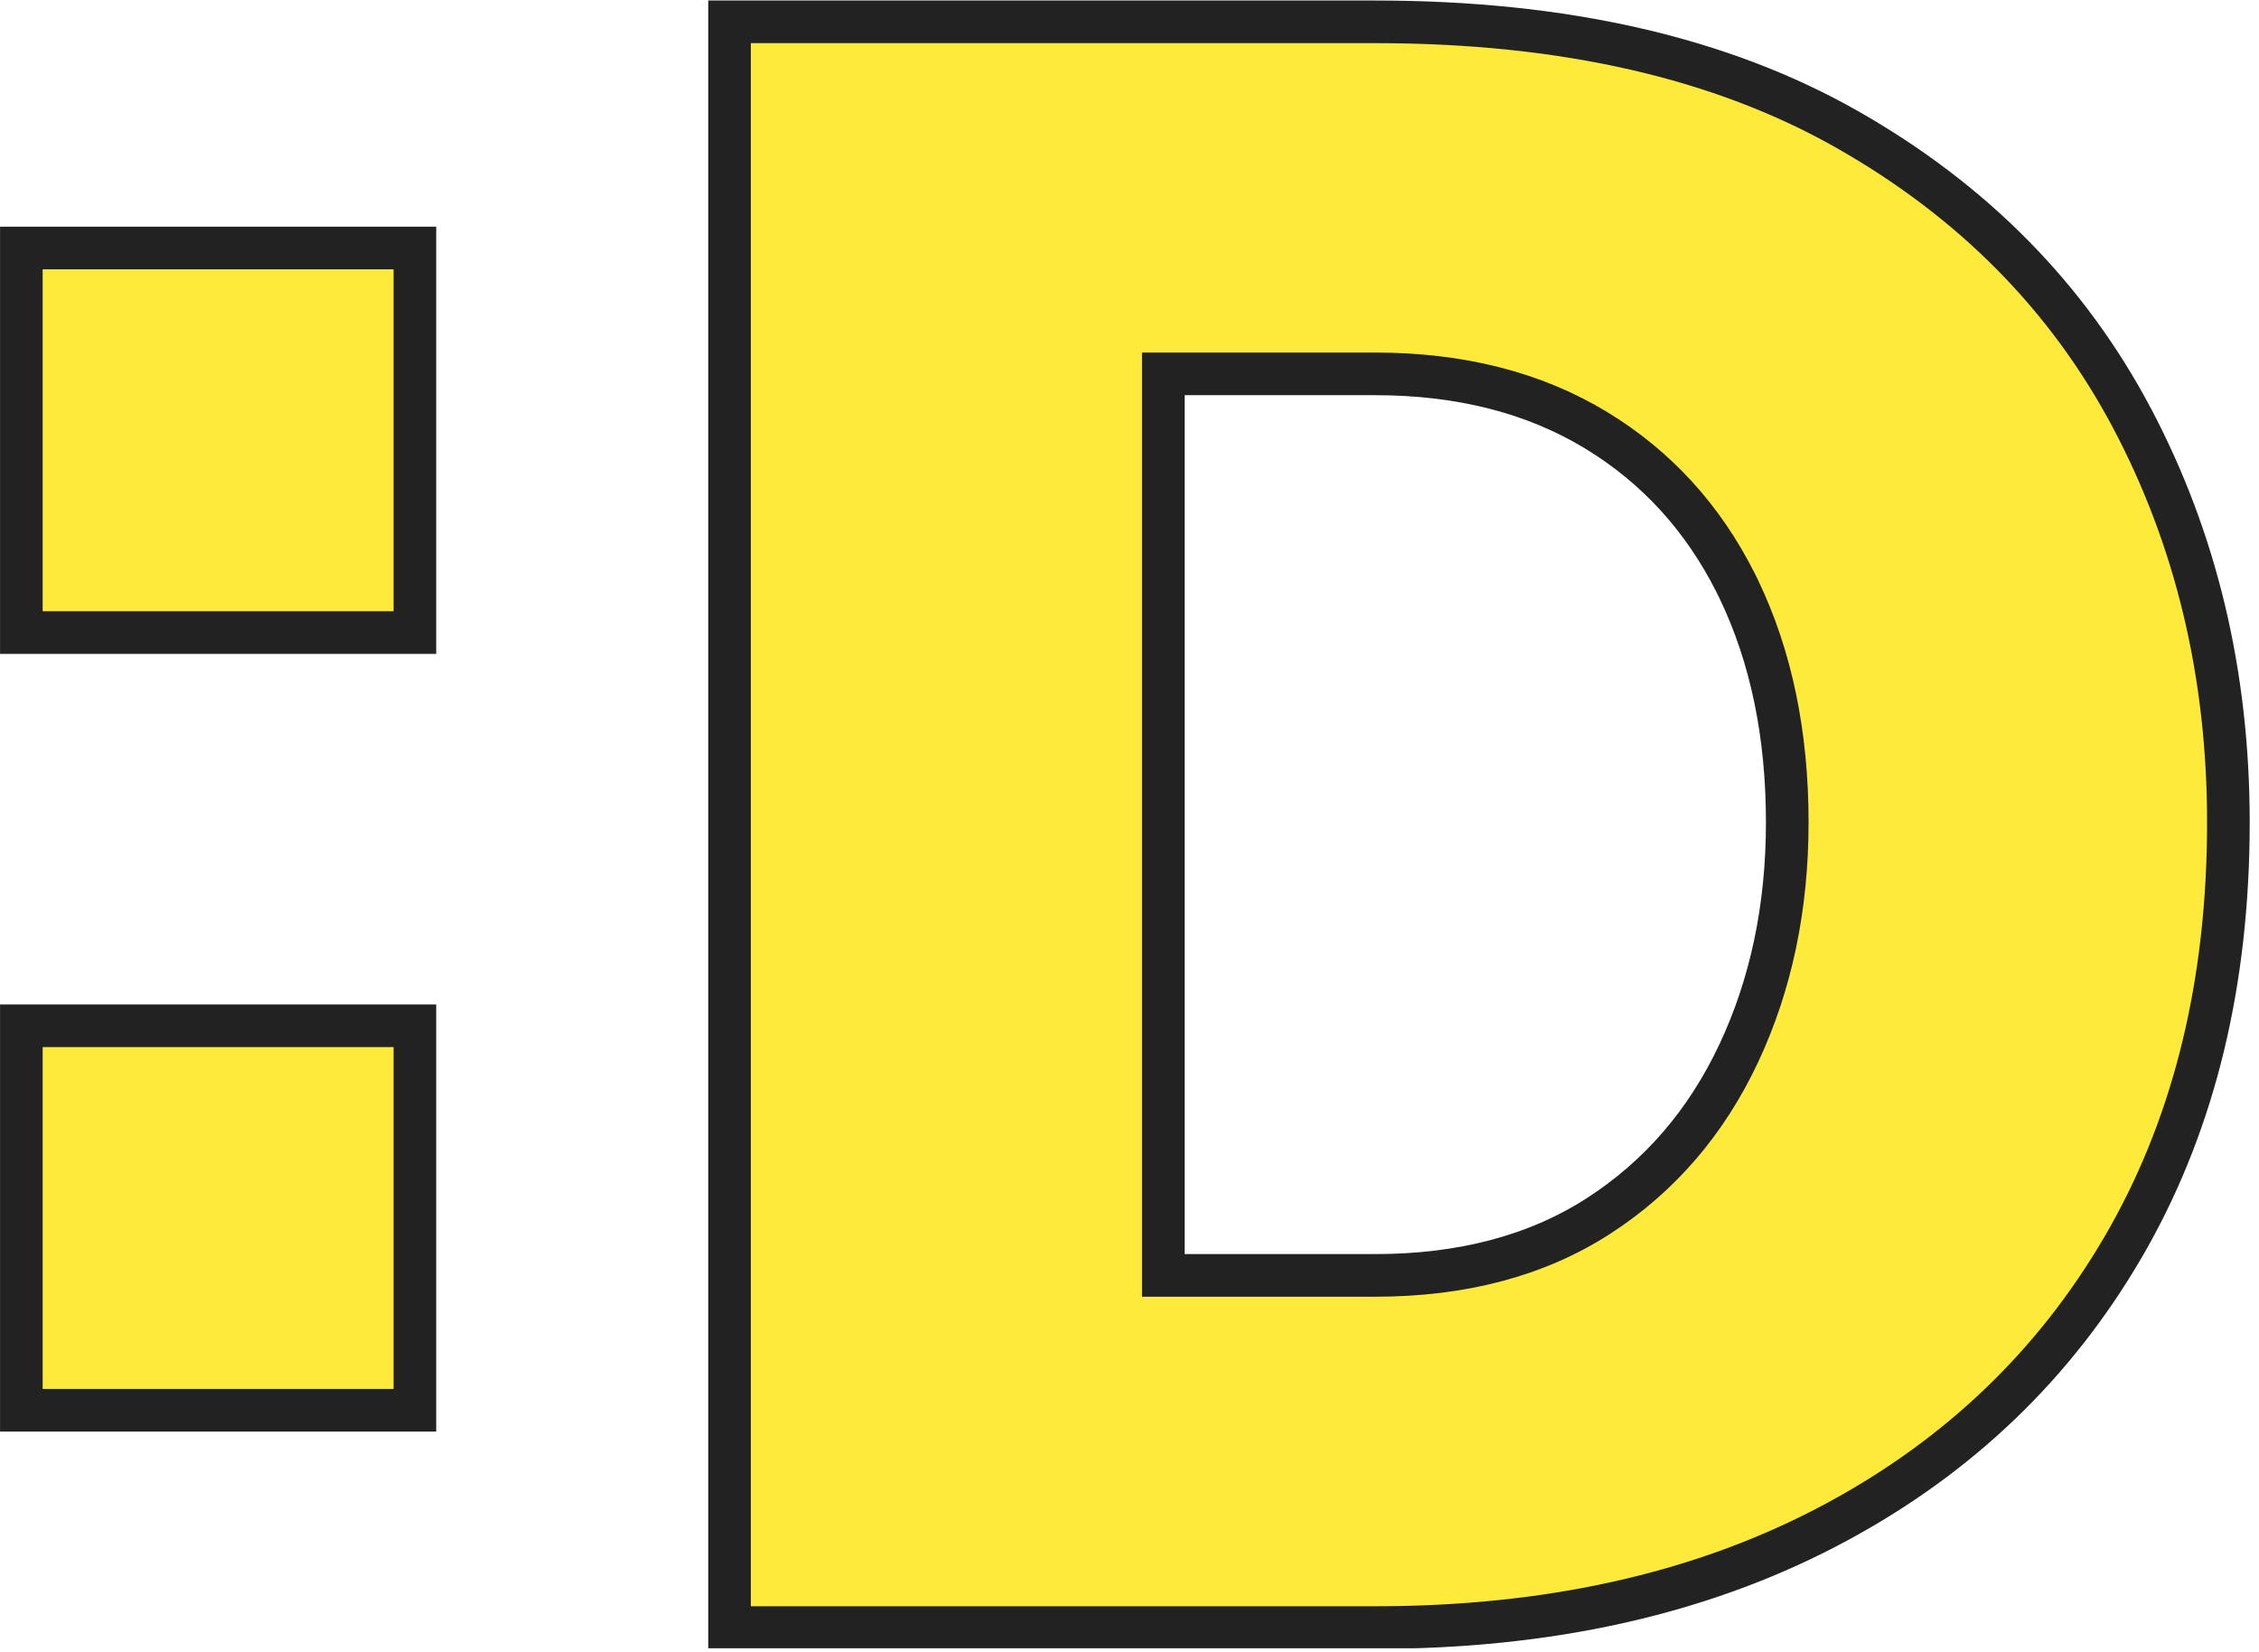
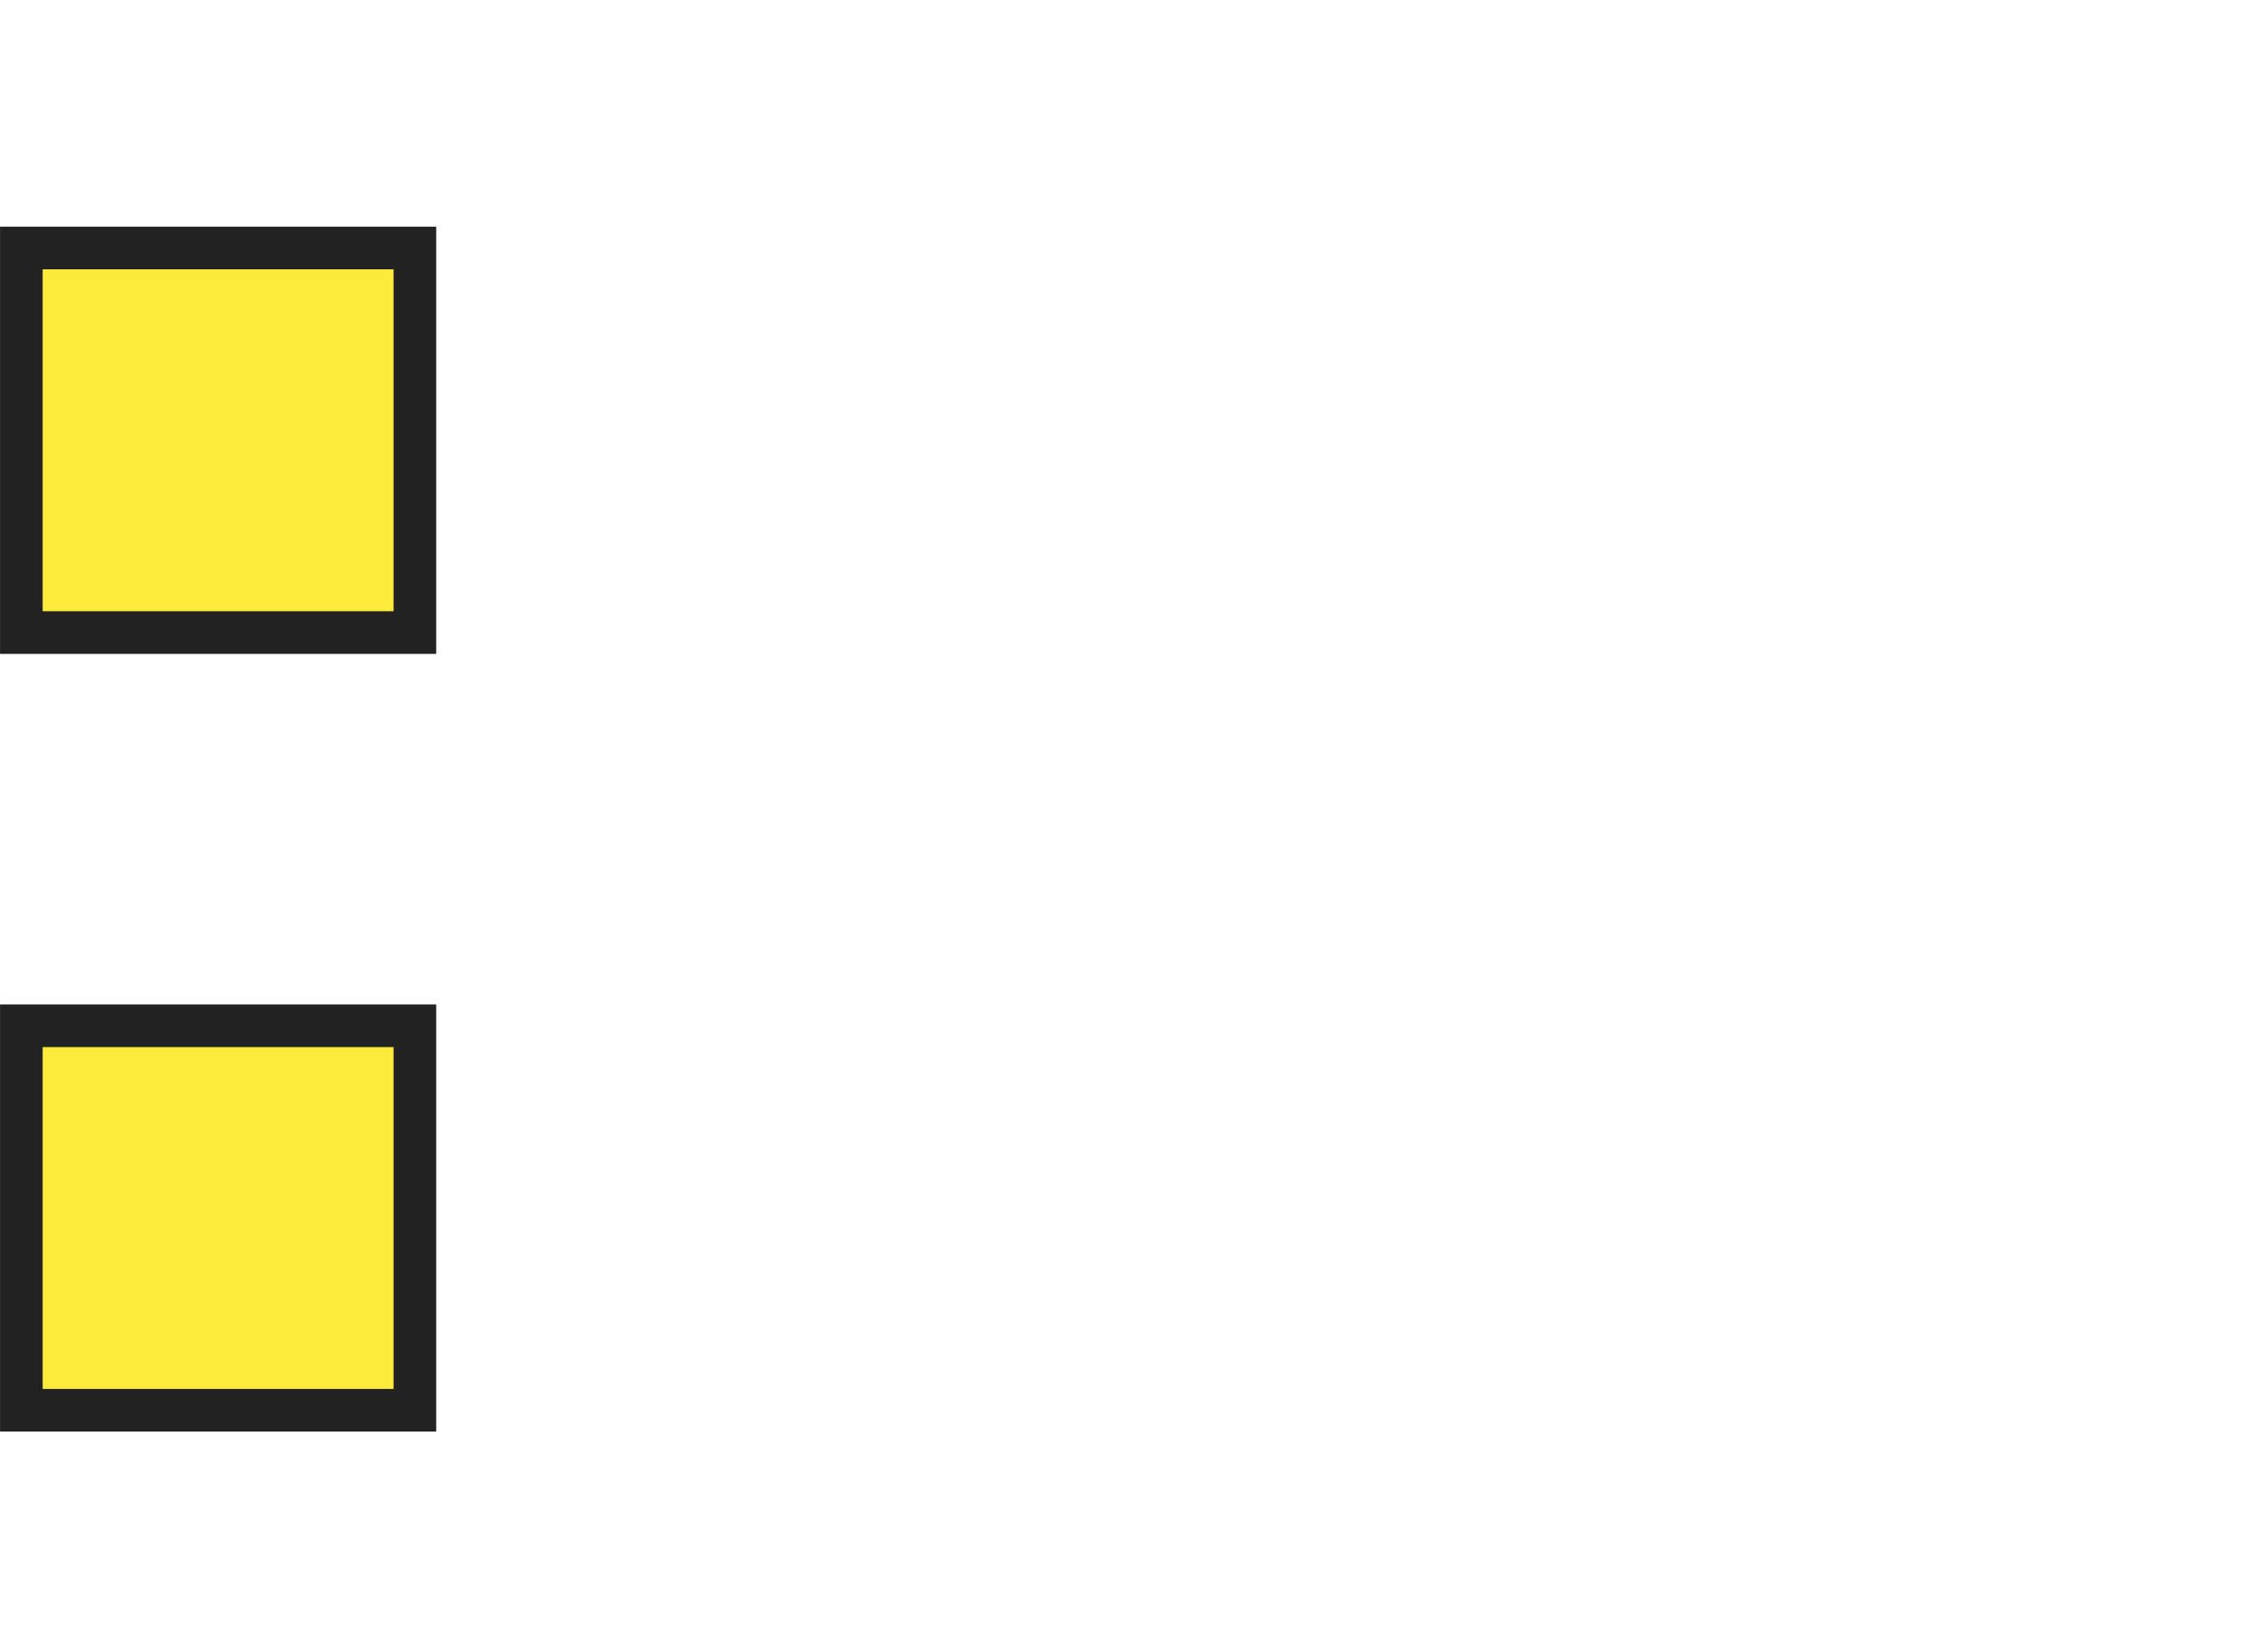
<svg xmlns="http://www.w3.org/2000/svg" fill="none" height="100%" overflow="visible" preserveAspectRatio="none" style="display: block;" viewBox="0 0 212 155" width="100%">
  <g clip-path="url(#clip0_0_2735)" id="Frame">
    <path d="M38.936 96.252V132.33H2.004L2.004 96.252H38.936ZM38.936 23.27V59.357H2.004L2.004 23.27H38.936Z" fill="#FEEA3B" id="Vector" stroke="#222222" stroke-width="4" />
-     <path d="M129.05 2.048C146.835 2.048 161.563 5.452 173.337 12.14C185.175 18.864 194.06 27.881 200.072 39.221V39.222C206.096 50.609 209.127 63.239 209.127 77.17C209.127 92.078 205.995 105.018 199.806 116.045L199.197 117.107C192.801 128.038 183.896 136.581 172.458 142.767L171.344 143.358C159.37 149.58 145.296 152.722 129.05 152.722H68.465V2.048H129.05ZM109.175 119.676H129.05C137.147 119.676 144.148 117.864 149.962 114.135L149.963 114.134C155.715 110.437 160.134 105.315 163.182 98.822C166.217 92.355 167.728 85.125 167.728 77.17V77.16C167.728 68.928 166.223 61.613 163.174 55.276L163.173 55.273L162.881 54.681C159.825 48.611 155.468 43.825 149.808 40.383C143.941 36.816 136.993 35.083 129.05 35.082H109.175V119.676Z" fill="#FEEA3B" id="Vector_2" stroke="#222222" stroke-width="4" />
  </g>
  <defs>
    <clipPath id="clip0_0_2735">
      <rect fill="white" height="154.663" width="211.128" />
    </clipPath>
  </defs>
</svg>